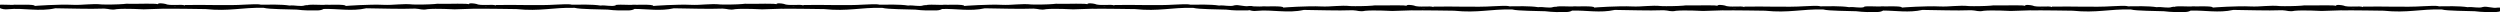
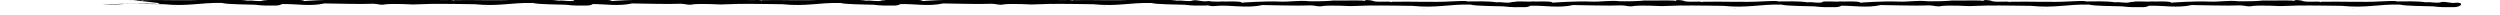
<svg xmlns="http://www.w3.org/2000/svg" data-name="Layer 1" version="1.1" viewBox="0 0 1099.5 6.78">
-   <path d="m70.682 1.449c-0.719-0.013-1.327 0.106-1.342 0.521 0.82-0.64-9.64-0.201-12.34-0.301-2.7-0.09-0.57 0.05-4.83 0.23s-7.34 0.061-7.34 0.061c-4.36-0.48-8.56 0.368-12.93 0.158-5.87-0.3-16.65 0.46-16.67 0.5 0.46-0.9-8.64-0.379-8.84-0.559-1.17 0.27-4.991-0.211-7.641 0.109-0.23 0.86 1.94 2.231 4.769 1.891 6.85-0.68 13.631 1.19 20.811-0.42 6.87 0.05 14.35 0.399 21.48 0.139 2.26 0.07 3.02 0.77 5.49 0.24 3.79-0.36 11.869 0.08 11.869 0.08s4.911-0.189 8.881-0.279l0.02 0.029c3.98-0.09 18.311 0.141 18.311 0.141 10.56 1.07 15.908-0.771 25.568-0.551 2.56 0.69 11.191 0.611 14.541 0.781 3.43 0.43 6.031 0.4 9.471 0.34 1.046-0.04 1.831-0.303 2.324-0.617 6.166-0.212 12.313 1.148 18.785-0.303 6.87 0.05 14.35 0.399 21.48 0.139 2.26 0.07 3.018 0.77 5.488 0.24 3.79-0.36 11.871 0.08 11.871 0.08s4.909-0.189 8.879-0.279l0.021 0.029c3.98-0.09 18.309 0.141 18.309 0.141 10.56 1.07 15.91-0.771 25.57-0.551 2.56 0.69 11.191 0.611 14.541 0.781 3.43 0.43 6.029 0.4 9.469 0.34 1.072-0.041 1.877-0.315 2.365-0.641 5.669 0.014 11.344 1.055 17.295-0.279 6.87 0.05 14.35 0.399 21.48 0.139 2.26 0.07 3.02 0.77 5.49 0.24 3.79-0.36 11.869 0.08 11.869 0.08s4.911-0.189 8.881-0.279l0.02 0.029c3.98-0.09 18.311 0.141 18.311 0.141 10.56 1.07 15.91-0.771 25.57-0.551 2.56 0.69 11.189 0.611 14.539 0.781 3.43 0.43 6.031 0.4 9.471 0.34 1.045-0.04 1.829-0.303 2.322-0.617 6.17-0.215 12.32 1.149 18.797-0.303 6.87 0.05 14.35 0.399 21.48 0.139 2.26 0.07 3.02 0.77 5.49 0.24 3.79-0.36 11.869 0.08 11.869 0.08s4.911-0.189 8.881-0.279l0.02 0.029c3.98-0.09 18.311 0.141 18.311 0.141 10.56 1.07 15.91-0.771 25.57-0.551 2.56 0.69 11.189 0.611 14.539 0.781 3.43 0.43 6.031 0.4 9.471 0.34 0.307-0.012 0.575-0.057 0.84-0.102 0.824 0.291 1.873 0.452 3.051 0.311 6.85-0.68 13.629 1.19 20.809-0.42 6.87 0.05 14.35 0.401 21.48 0.141 2.26 0.07 3.02 0.77 5.49 0.24 3.79-0.36 11.869 0.08 11.869 0.08s4.911-0.191 8.881-0.281l0.02 0.031c3.98-0.09 18.311 0.139 18.311 0.139 10.56 1.07 15.91-0.769 25.57-0.549 2.56 0.69 11.189 0.609 14.539 0.779 3.43 0.43 6.031 0.4 9.471 0.34 1.044-0.04 1.827-0.302 2.32-0.615 6.171-0.215 12.322 1.148 18.799-0.305 6.87 0.05 14.35 0.401 21.48 0.141 2.26 0.07 3.02 0.77 5.49 0.24 3.79-0.36 11.869 0.08 11.869 0.08s4.911-0.191 8.881-0.281l0.02 0.031c3.98-0.09 18.311 0.139 18.311 0.139 10.56 1.07 15.91-0.769 25.57-0.549 2.56 0.69 11.189 0.609 14.539 0.779 3.43 0.43 6.031 0.4 9.471 0.34 1.071-0.041 1.873-0.314 2.361-0.639 5.67 0.013 11.347 1.053 17.299-0.281 6.87 0.05 14.35 0.401 21.48 0.141 2.26 0.07 3.018 0.77 5.488 0.24 3.79-0.36 11.871 0.08 11.871 0.08s4.909-0.191 8.879-0.281l0.021 0.031c3.98-0.09 18.309 0.139 18.309 0.139 10.56 1.07 15.91-0.769 25.57-0.549 2.56 0.69 11.191 0.609 14.541 0.779 3.43 0.43 6.029 0.4 9.469 0.34 1.044-0.04 1.829-0.302 2.322-0.615 6.167-0.213 12.316 1.147 18.789-0.305 6.87 0.05 14.349 0.401 21.478 0.141 2.26 0.07 3.02 0.77 5.49 0.24 3.79-0.36 11.871 0.08 11.871 0.08s4.909-0.191 8.879-0.281l0.021 0.031c3.98-0.09 18.309 0.139 18.309 0.139 10.56 1.07 15.91-0.769 25.57-0.549 2.56 0.69 11.191 0.609 14.541 0.779 3.43 0.43 6.029 0.4 9.469 0.34 3.17-0.12 4.241-2.23 0.541-1.92-2.15 0.39-4.491-0.709-6.371-0.299-1.94 0.71-4.539-0.2-6.779 0.1-3.55-0.59-9.77-0.411-12.59-0.381-1.25-0.4-4.861-0.099-7.131-0.029-7.39 0.49-17.51-0.03-26.32 0.17 0.02 0.09 9e-4 0.159-0.119 0.209-0.89-0.72-6.54 0.291-8.5-0.699-0.92-0.21-3.32-0.57-3.35 0.26 0.82-0.64-9.64-0.199-12.34-0.299-2.7-0.09-0.57 0.049-4.83 0.229-4.26 0.18-7.34 0.061-7.34 0.061-4.36-0.48-8.562 0.37-12.932 0.16-5.87-0.3-16.65 0.46-16.67 0.5 0.46-0.9-8.64-0.381-8.84-0.561-1.17 0.27-4.989-0.209-7.639 0.111-0.008 0.03 0.008 0.064 0.006 0.096-0.474-0.029-0.934-0.02-1.367 0.074-1.94 0.71-4.539-0.2-6.779 0.1-3.55-0.59-9.77-0.411-12.59-0.381-1.25-0.4-4.861-0.099-7.131-0.029-7.39 0.49-17.508-0.03-26.318 0.17 0.02 0.09-0.001 0.159-0.121 0.209-0.89-0.72-6.54 0.291-8.5-0.699-0.92-0.21-3.32-0.57-3.35 0.26 0.82-0.64-9.64-0.199-12.34-0.299-2.7-0.09-0.57 0.049-4.83 0.229-4.26 0.18-7.34 0.061-7.34 0.061-4.36-0.48-8.56 0.37-12.93 0.16-5.87-0.3-16.65 0.46-16.67 0.5 0.46-0.9-8.642-0.381-8.842-0.561-1.17 0.27-4.989-0.209-7.639 0.111-0.016 0.06 0.005 0.126 0.012 0.189-1.932 0.66-4.49-0.216-6.701 0.08-3.55-0.59-9.772-0.411-12.592-0.381-1.25-0.4-4.859-0.099-7.129-0.029-7.39 0.49-17.51-0.03-26.32 0.17 0.02 0.09 8.6e-4 0.159-0.119 0.209-0.89-0.72-6.54 0.291-8.5-0.699-0.92-0.21-3.322-0.57-3.352 0.26 0.82-0.64-9.64-0.199-12.34-0.299-2.7-0.09-0.57 0.049-4.83 0.229-4.26 0.18-7.34 0.061-7.34 0.061-4.36-0.48-8.56 0.37-12.93 0.16-5.87-0.3-16.65 0.46-16.67 0.5 0.46-0.9-8.64-0.381-8.84-0.561-1.17 0.27-4.991-0.209-7.641 0.111-0.008 0.03 0.008 0.064 0.006 0.096-0.477-0.03-0.939-0.021-1.375 0.074-1.94 0.71-4.539-0.2-6.779 0.1-3.55-0.59-9.772-0.411-12.592-0.381-1.25-0.4-4.859-0.099-7.129-0.029-7.39 0.49-17.51-0.03-26.32 0.17 0.02 0.09 8.6e-4 0.159-0.119 0.209-0.89-0.72-6.54 0.291-8.5-0.699-0.92-0.21-3.322-0.57-3.352 0.26 0.82-0.64-9.64-0.199-12.34-0.299-2.7-0.09-0.57 0.049-4.83 0.229-4.26 0.18-7.34 0.061-7.34 0.061-4.36-0.48-8.56 0.37-12.93 0.16-5.87-0.3-16.65 0.46-16.67 0.5 0.46-0.9-8.64-0.381-8.84-0.561-0.724 0.167-2.476 0.058-4.324 0.018-0.373-0.15-0.988-0.223-1.897-0.146-2.15 0.39-4.489-0.711-6.369-0.301-1.94 0.71-4.539-0.2-6.779 0.1-3.55-0.59-9.772-0.409-12.592-0.379-1.25-0.4-4.859-0.101-7.129-0.031-7.39 0.49-17.51-0.03-26.32 0.17 0.02 0.09 8.6e-4 0.161-0.119 0.211-0.89-0.72-6.54 0.291-8.5-0.699-0.92-0.21-3.322-0.57-3.352 0.26 0.82-0.64-9.64-0.201-12.34-0.301-2.7-0.09-0.57 0.05-4.83 0.23-4.26 0.18-7.34 0.061-7.34 0.061-4.36-0.48-8.56 0.368-12.93 0.158-5.87-0.3-16.65 0.46-16.67 0.5 0.46-0.9-8.64-0.379-8.84-0.559-1.17 0.27-4.991-0.211-7.641 0.109-0.008 0.031 0.008 0.066 0.006 0.098-0.477-0.03-0.939-0.023-1.375 0.072-1.94 0.71-4.539-0.2-6.779 0.1-3.55-0.59-9.772-0.409-12.592-0.379-1.25-0.4-4.859-0.101-7.129-0.031-7.39 0.49-17.51-0.03-26.32 0.17 0.02 0.09 8.6e-4 0.161-0.119 0.211-0.89-0.72-6.54 0.291-8.5-0.699-0.92-0.21-3.322-0.57-3.352 0.26 0.82-0.64-9.64-0.201-12.34-0.301-2.7-0.09-0.57 0.05-4.83 0.23-4.26 0.18-7.34 0.061-7.34 0.061-4.36-0.48-8.56 0.368-12.93 0.158-5.87-0.3-16.65 0.46-16.67 0.5 0.46-0.9-8.64-0.379-8.84-0.559-1.17 0.27-4.991-0.211-7.641 0.109-0.016 0.06 0.007 0.126 0.014 0.189-1.932 0.661-4.491-0.216-6.703 0.08-3.55-0.59-9.77-0.409-12.59-0.379-1.25-0.4-4.861-0.101-7.131-0.031-7.39 0.49-17.508-0.03-26.318 0.17 0.02 0.09-0.001 0.161-0.121 0.211-0.89-0.72-6.54 0.291-8.5-0.699-0.92-0.21-3.32-0.57-3.35 0.26 0.82-0.64-9.64-0.201-12.34-0.301-2.7-0.09-0.57 0.05-4.83 0.23-4.26 0.18-7.34 0.061-7.34 0.061-4.36-0.48-8.56 0.368-12.93 0.158-5.87-0.3-16.65 0.46-16.67 0.5 0.46-0.9-8.64-0.379-8.84-0.559-1.17 0.27-4.991-0.211-7.641 0.109-0.008 0.031 0.008 0.066 0.006 0.098-0.474-0.029-0.932-0.022-1.365 0.072-1.94 0.71-4.541-0.2-6.781 0.1-3.55-0.59-9.77-0.409-12.59-0.379-1.25-0.4-4.859-0.101-7.129-0.031-7.39 0.49-17.51-0.03-26.32 0.17 0.02 0.09-0.001 0.161-0.121 0.211-0.89-0.72-6.54 0.291-8.5-0.699-0.46-0.105-1.289-0.249-2.008-0.262zm37.119 0.82c0.06 0.12-0.03 0.211-0.32 0.281 0.28-0.07 0.38-0.171 0.32-0.281zm136.74 0c0.06 0.12-0.028 0.211-0.318 0.281 0.28-0.07 0.378-0.171 0.318-0.281zm135.29 0c0.06 0.12-0.03 0.211-0.32 0.281 0.28-0.07 0.38-0.171 0.32-0.281zm136.75 0c0.06 0.12-0.03 0.211-0.32 0.281 0.28-0.07 0.38-0.171 0.32-0.281zm-441.55 0.381c-1.03 0.27-2.06 0.59-3.42 0.73 1.36-0.14 2.38-0.47 3.42-0.73zm136.74 0c-1.03 0.27-2.06 0.59-3.42 0.73 1.36-0.14 2.38-0.47 3.42-0.73zm135.29 0c-1.03 0.27-2.06 0.59-3.42 0.73 1.36-0.14 2.38-0.47 3.42-0.73zm136.75 0c-1.03 0.27-2.06 0.59-3.42 0.73 1.36-0.14 2.38-0.47 3.42-0.73zm-407.74 0.15c0.57 0.06 1.15 0.079 1.75 0.059-0.6 0.03-1.18 0.001-1.75-0.059zm136.74 0c0.57 0.06 1.15 0.079 1.75 0.059-0.6 0.03-1.18 0.001-1.75-0.059zm135.29 0c0.57 0.06 1.15 0.079 1.75 0.059-0.6 0.03-1.18 0.001-1.75-0.059zm136.75 0c0.57 0.06 1.15 0.079 1.75 0.059-0.6 0.03-1.18 0.001-1.75-0.059zm172.06 0.18c0.06 0.12-0.03 0.209-0.32 0.279 0.28-0.07 0.38-0.169 0.32-0.279zm136.75 0c0.06 0.12-0.03 0.209-0.32 0.279 0.28-0.07 0.38-0.169 0.32-0.279zm135.29 0c0.06 0.12-0.028 0.209-0.318 0.279 0.28-0.07 0.378-0.169 0.318-0.279zm136.74 0c0.06 0.12-0.03 0.209-0.32 0.279 0.28-0.07 0.38-0.169 0.32-0.279zm-441.55 0.379c-1.03 0.27-2.06 0.59-3.42 0.73 1.36-0.14 2.38-0.47 3.42-0.73zm136.75 0c-1.03 0.27-2.06 0.59-3.42 0.73 1.36-0.14 2.38-0.47 3.42-0.73zm135.29 0c-1.03 0.27-2.06 0.59-3.42 0.73 1.36-0.14 2.38-0.47 3.42-0.73zm136.74 0c-1.03 0.27-2.06 0.59-3.42 0.73 1.36-0.14 2.38-0.47 3.42-0.73zm-407.74 0.15c0.57 0.06 1.15 0.081 1.75 0.061-0.6 0.03-1.18-5.469e-4 -1.75-0.061zm136.75 0c0.57 0.06 1.15 0.081 1.75 0.061-0.6 0.03-1.18-5.469e-4 -1.75-0.061zm135.29 0c0.57 0.06 1.15 0.081 1.75 0.061-0.6 0.03-1.18-5.469e-4 -1.75-0.061zm136.74 0c0.57 0.06 1.15 0.081 1.75 0.061-0.6 0.03-1.18-5.469e-4 -1.75-0.061z" />
+   <path d="m70.682 1.449c-0.719-0.013-1.327 0.106-1.342 0.521 0.82-0.64-9.64-0.201-12.34-0.301-2.7-0.09-0.57 0.05-4.83 0.23s-7.34 0.061-7.34 0.061s4.911-0.189 8.881-0.279l0.02 0.029c3.98-0.09 18.311 0.141 18.311 0.141 10.56 1.07 15.908-0.771 25.568-0.551 2.56 0.69 11.191 0.611 14.541 0.781 3.43 0.43 6.031 0.4 9.471 0.34 1.046-0.04 1.831-0.303 2.324-0.617 6.166-0.212 12.313 1.148 18.785-0.303 6.87 0.05 14.35 0.399 21.48 0.139 2.26 0.07 3.018 0.77 5.488 0.24 3.79-0.36 11.871 0.08 11.871 0.08s4.909-0.189 8.879-0.279l0.021 0.029c3.98-0.09 18.309 0.141 18.309 0.141 10.56 1.07 15.91-0.771 25.57-0.551 2.56 0.69 11.191 0.611 14.541 0.781 3.43 0.43 6.029 0.4 9.469 0.34 1.072-0.041 1.877-0.315 2.365-0.641 5.669 0.014 11.344 1.055 17.295-0.279 6.87 0.05 14.35 0.399 21.48 0.139 2.26 0.07 3.02 0.77 5.49 0.24 3.79-0.36 11.869 0.08 11.869 0.08s4.911-0.189 8.881-0.279l0.02 0.029c3.98-0.09 18.311 0.141 18.311 0.141 10.56 1.07 15.91-0.771 25.57-0.551 2.56 0.69 11.189 0.611 14.539 0.781 3.43 0.43 6.031 0.4 9.471 0.34 1.045-0.04 1.829-0.303 2.322-0.617 6.17-0.215 12.32 1.149 18.797-0.303 6.87 0.05 14.35 0.399 21.48 0.139 2.26 0.07 3.02 0.77 5.49 0.24 3.79-0.36 11.869 0.08 11.869 0.08s4.911-0.189 8.881-0.279l0.02 0.029c3.98-0.09 18.311 0.141 18.311 0.141 10.56 1.07 15.91-0.771 25.57-0.551 2.56 0.69 11.189 0.611 14.539 0.781 3.43 0.43 6.031 0.4 9.471 0.34 0.307-0.012 0.575-0.057 0.84-0.102 0.824 0.291 1.873 0.452 3.051 0.311 6.85-0.68 13.629 1.19 20.809-0.42 6.87 0.05 14.35 0.401 21.48 0.141 2.26 0.07 3.02 0.77 5.49 0.24 3.79-0.36 11.869 0.08 11.869 0.08s4.911-0.191 8.881-0.281l0.02 0.031c3.98-0.09 18.311 0.139 18.311 0.139 10.56 1.07 15.91-0.769 25.57-0.549 2.56 0.69 11.189 0.609 14.539 0.779 3.43 0.43 6.031 0.4 9.471 0.34 1.044-0.04 1.827-0.302 2.32-0.615 6.171-0.215 12.322 1.148 18.799-0.305 6.87 0.05 14.35 0.401 21.48 0.141 2.26 0.07 3.02 0.77 5.49 0.24 3.79-0.36 11.869 0.08 11.869 0.08s4.911-0.191 8.881-0.281l0.02 0.031c3.98-0.09 18.311 0.139 18.311 0.139 10.56 1.07 15.91-0.769 25.57-0.549 2.56 0.69 11.189 0.609 14.539 0.779 3.43 0.43 6.031 0.4 9.471 0.34 1.071-0.041 1.873-0.314 2.361-0.639 5.67 0.013 11.347 1.053 17.299-0.281 6.87 0.05 14.35 0.401 21.48 0.141 2.26 0.07 3.018 0.77 5.488 0.24 3.79-0.36 11.871 0.08 11.871 0.08s4.909-0.191 8.879-0.281l0.021 0.031c3.98-0.09 18.309 0.139 18.309 0.139 10.56 1.07 15.91-0.769 25.57-0.549 2.56 0.69 11.191 0.609 14.541 0.779 3.43 0.43 6.029 0.4 9.469 0.34 1.044-0.04 1.829-0.302 2.322-0.615 6.167-0.213 12.316 1.147 18.789-0.305 6.87 0.05 14.349 0.401 21.478 0.141 2.26 0.07 3.02 0.77 5.49 0.24 3.79-0.36 11.871 0.08 11.871 0.08s4.909-0.191 8.879-0.281l0.021 0.031c3.98-0.09 18.309 0.139 18.309 0.139 10.56 1.07 15.91-0.769 25.57-0.549 2.56 0.69 11.191 0.609 14.541 0.779 3.43 0.43 6.029 0.4 9.469 0.34 3.17-0.12 4.241-2.23 0.541-1.92-2.15 0.39-4.491-0.709-6.371-0.299-1.94 0.71-4.539-0.2-6.779 0.1-3.55-0.59-9.77-0.411-12.59-0.381-1.25-0.4-4.861-0.099-7.131-0.029-7.39 0.49-17.51-0.03-26.32 0.17 0.02 0.09 9e-4 0.159-0.119 0.209-0.89-0.72-6.54 0.291-8.5-0.699-0.92-0.21-3.32-0.57-3.35 0.26 0.82-0.64-9.64-0.199-12.34-0.299-2.7-0.09-0.57 0.049-4.83 0.229-4.26 0.18-7.34 0.061-7.34 0.061-4.36-0.48-8.562 0.37-12.932 0.16-5.87-0.3-16.65 0.46-16.67 0.5 0.46-0.9-8.64-0.381-8.84-0.561-1.17 0.27-4.989-0.209-7.639 0.111-0.008 0.03 0.008 0.064 0.006 0.096-0.474-0.029-0.934-0.02-1.367 0.074-1.94 0.71-4.539-0.2-6.779 0.1-3.55-0.59-9.77-0.411-12.59-0.381-1.25-0.4-4.861-0.099-7.131-0.029-7.39 0.49-17.508-0.03-26.318 0.17 0.02 0.09-0.001 0.159-0.121 0.209-0.89-0.72-6.54 0.291-8.5-0.699-0.92-0.21-3.32-0.57-3.35 0.26 0.82-0.64-9.64-0.199-12.34-0.299-2.7-0.09-0.57 0.049-4.83 0.229-4.26 0.18-7.34 0.061-7.34 0.061-4.36-0.48-8.56 0.37-12.93 0.16-5.87-0.3-16.65 0.46-16.67 0.5 0.46-0.9-8.642-0.381-8.842-0.561-1.17 0.27-4.989-0.209-7.639 0.111-0.016 0.06 0.005 0.126 0.012 0.189-1.932 0.66-4.49-0.216-6.701 0.08-3.55-0.59-9.772-0.411-12.592-0.381-1.25-0.4-4.859-0.099-7.129-0.029-7.39 0.49-17.51-0.03-26.32 0.17 0.02 0.09 8.6e-4 0.159-0.119 0.209-0.89-0.72-6.54 0.291-8.5-0.699-0.92-0.21-3.322-0.57-3.352 0.26 0.82-0.64-9.64-0.199-12.34-0.299-2.7-0.09-0.57 0.049-4.83 0.229-4.26 0.18-7.34 0.061-7.34 0.061-4.36-0.48-8.56 0.37-12.93 0.16-5.87-0.3-16.65 0.46-16.67 0.5 0.46-0.9-8.64-0.381-8.84-0.561-1.17 0.27-4.991-0.209-7.641 0.111-0.008 0.03 0.008 0.064 0.006 0.096-0.477-0.03-0.939-0.021-1.375 0.074-1.94 0.71-4.539-0.2-6.779 0.1-3.55-0.59-9.772-0.411-12.592-0.381-1.25-0.4-4.859-0.099-7.129-0.029-7.39 0.49-17.51-0.03-26.32 0.17 0.02 0.09 8.6e-4 0.159-0.119 0.209-0.89-0.72-6.54 0.291-8.5-0.699-0.92-0.21-3.322-0.57-3.352 0.26 0.82-0.64-9.64-0.199-12.34-0.299-2.7-0.09-0.57 0.049-4.83 0.229-4.26 0.18-7.34 0.061-7.34 0.061-4.36-0.48-8.56 0.37-12.93 0.16-5.87-0.3-16.65 0.46-16.67 0.5 0.46-0.9-8.64-0.381-8.84-0.561-0.724 0.167-2.476 0.058-4.324 0.018-0.373-0.15-0.988-0.223-1.897-0.146-2.15 0.39-4.489-0.711-6.369-0.301-1.94 0.71-4.539-0.2-6.779 0.1-3.55-0.59-9.772-0.409-12.592-0.379-1.25-0.4-4.859-0.101-7.129-0.031-7.39 0.49-17.51-0.03-26.32 0.17 0.02 0.09 8.6e-4 0.161-0.119 0.211-0.89-0.72-6.54 0.291-8.5-0.699-0.92-0.21-3.322-0.57-3.352 0.26 0.82-0.64-9.64-0.201-12.34-0.301-2.7-0.09-0.57 0.05-4.83 0.23-4.26 0.18-7.34 0.061-7.34 0.061-4.36-0.48-8.56 0.368-12.93 0.158-5.87-0.3-16.65 0.46-16.67 0.5 0.46-0.9-8.64-0.379-8.84-0.559-1.17 0.27-4.991-0.211-7.641 0.109-0.008 0.031 0.008 0.066 0.006 0.098-0.477-0.03-0.939-0.023-1.375 0.072-1.94 0.71-4.539-0.2-6.779 0.1-3.55-0.59-9.772-0.409-12.592-0.379-1.25-0.4-4.859-0.101-7.129-0.031-7.39 0.49-17.51-0.03-26.32 0.17 0.02 0.09 8.6e-4 0.161-0.119 0.211-0.89-0.72-6.54 0.291-8.5-0.699-0.92-0.21-3.322-0.57-3.352 0.26 0.82-0.64-9.64-0.201-12.34-0.301-2.7-0.09-0.57 0.05-4.83 0.23-4.26 0.18-7.34 0.061-7.34 0.061-4.36-0.48-8.56 0.368-12.93 0.158-5.87-0.3-16.65 0.46-16.67 0.5 0.46-0.9-8.64-0.379-8.84-0.559-1.17 0.27-4.991-0.211-7.641 0.109-0.016 0.06 0.007 0.126 0.014 0.189-1.932 0.661-4.491-0.216-6.703 0.08-3.55-0.59-9.77-0.409-12.59-0.379-1.25-0.4-4.861-0.101-7.131-0.031-7.39 0.49-17.508-0.03-26.318 0.17 0.02 0.09-0.001 0.161-0.121 0.211-0.89-0.72-6.54 0.291-8.5-0.699-0.92-0.21-3.32-0.57-3.35 0.26 0.82-0.64-9.64-0.201-12.34-0.301-2.7-0.09-0.57 0.05-4.83 0.23-4.26 0.18-7.34 0.061-7.34 0.061-4.36-0.48-8.56 0.368-12.93 0.158-5.87-0.3-16.65 0.46-16.67 0.5 0.46-0.9-8.64-0.379-8.84-0.559-1.17 0.27-4.991-0.211-7.641 0.109-0.008 0.031 0.008 0.066 0.006 0.098-0.474-0.029-0.932-0.022-1.365 0.072-1.94 0.71-4.541-0.2-6.781 0.1-3.55-0.59-9.77-0.409-12.59-0.379-1.25-0.4-4.859-0.101-7.129-0.031-7.39 0.49-17.51-0.03-26.32 0.17 0.02 0.09-0.001 0.161-0.121 0.211-0.89-0.72-6.54 0.291-8.5-0.699-0.46-0.105-1.289-0.249-2.008-0.262zm37.119 0.82c0.06 0.12-0.03 0.211-0.32 0.281 0.28-0.07 0.38-0.171 0.32-0.281zm136.74 0c0.06 0.12-0.028 0.211-0.318 0.281 0.28-0.07 0.378-0.171 0.318-0.281zm135.29 0c0.06 0.12-0.03 0.211-0.32 0.281 0.28-0.07 0.38-0.171 0.32-0.281zm136.75 0c0.06 0.12-0.03 0.211-0.32 0.281 0.28-0.07 0.38-0.171 0.32-0.281zm-441.55 0.381c-1.03 0.27-2.06 0.59-3.42 0.73 1.36-0.14 2.38-0.47 3.42-0.73zm136.74 0c-1.03 0.27-2.06 0.59-3.42 0.73 1.36-0.14 2.38-0.47 3.42-0.73zm135.29 0c-1.03 0.27-2.06 0.59-3.42 0.73 1.36-0.14 2.38-0.47 3.42-0.73zm136.75 0c-1.03 0.27-2.06 0.59-3.42 0.73 1.36-0.14 2.38-0.47 3.42-0.73zm-407.74 0.15c0.57 0.06 1.15 0.079 1.75 0.059-0.6 0.03-1.18 0.001-1.75-0.059zm136.74 0c0.57 0.06 1.15 0.079 1.75 0.059-0.6 0.03-1.18 0.001-1.75-0.059zm135.29 0c0.57 0.06 1.15 0.079 1.75 0.059-0.6 0.03-1.18 0.001-1.75-0.059zm136.75 0c0.57 0.06 1.15 0.079 1.75 0.059-0.6 0.03-1.18 0.001-1.75-0.059zm172.06 0.18c0.06 0.12-0.03 0.209-0.32 0.279 0.28-0.07 0.38-0.169 0.32-0.279zm136.75 0c0.06 0.12-0.03 0.209-0.32 0.279 0.28-0.07 0.38-0.169 0.32-0.279zm135.29 0c0.06 0.12-0.028 0.209-0.318 0.279 0.28-0.07 0.378-0.169 0.318-0.279zm136.74 0c0.06 0.12-0.03 0.209-0.32 0.279 0.28-0.07 0.38-0.169 0.32-0.279zm-441.55 0.379c-1.03 0.27-2.06 0.59-3.42 0.73 1.36-0.14 2.38-0.47 3.42-0.73zm136.75 0c-1.03 0.27-2.06 0.59-3.42 0.73 1.36-0.14 2.38-0.47 3.42-0.73zm135.29 0c-1.03 0.27-2.06 0.59-3.42 0.73 1.36-0.14 2.38-0.47 3.42-0.73zm136.74 0c-1.03 0.27-2.06 0.59-3.42 0.73 1.36-0.14 2.38-0.47 3.42-0.73zm-407.74 0.15c0.57 0.06 1.15 0.081 1.75 0.061-0.6 0.03-1.18-5.469e-4 -1.75-0.061zm136.75 0c0.57 0.06 1.15 0.081 1.75 0.061-0.6 0.03-1.18-5.469e-4 -1.75-0.061zm135.29 0c0.57 0.06 1.15 0.081 1.75 0.061-0.6 0.03-1.18-5.469e-4 -1.75-0.061zm136.74 0c0.57 0.06 1.15 0.081 1.75 0.061-0.6 0.03-1.18-5.469e-4 -1.75-0.061z" />
</svg>